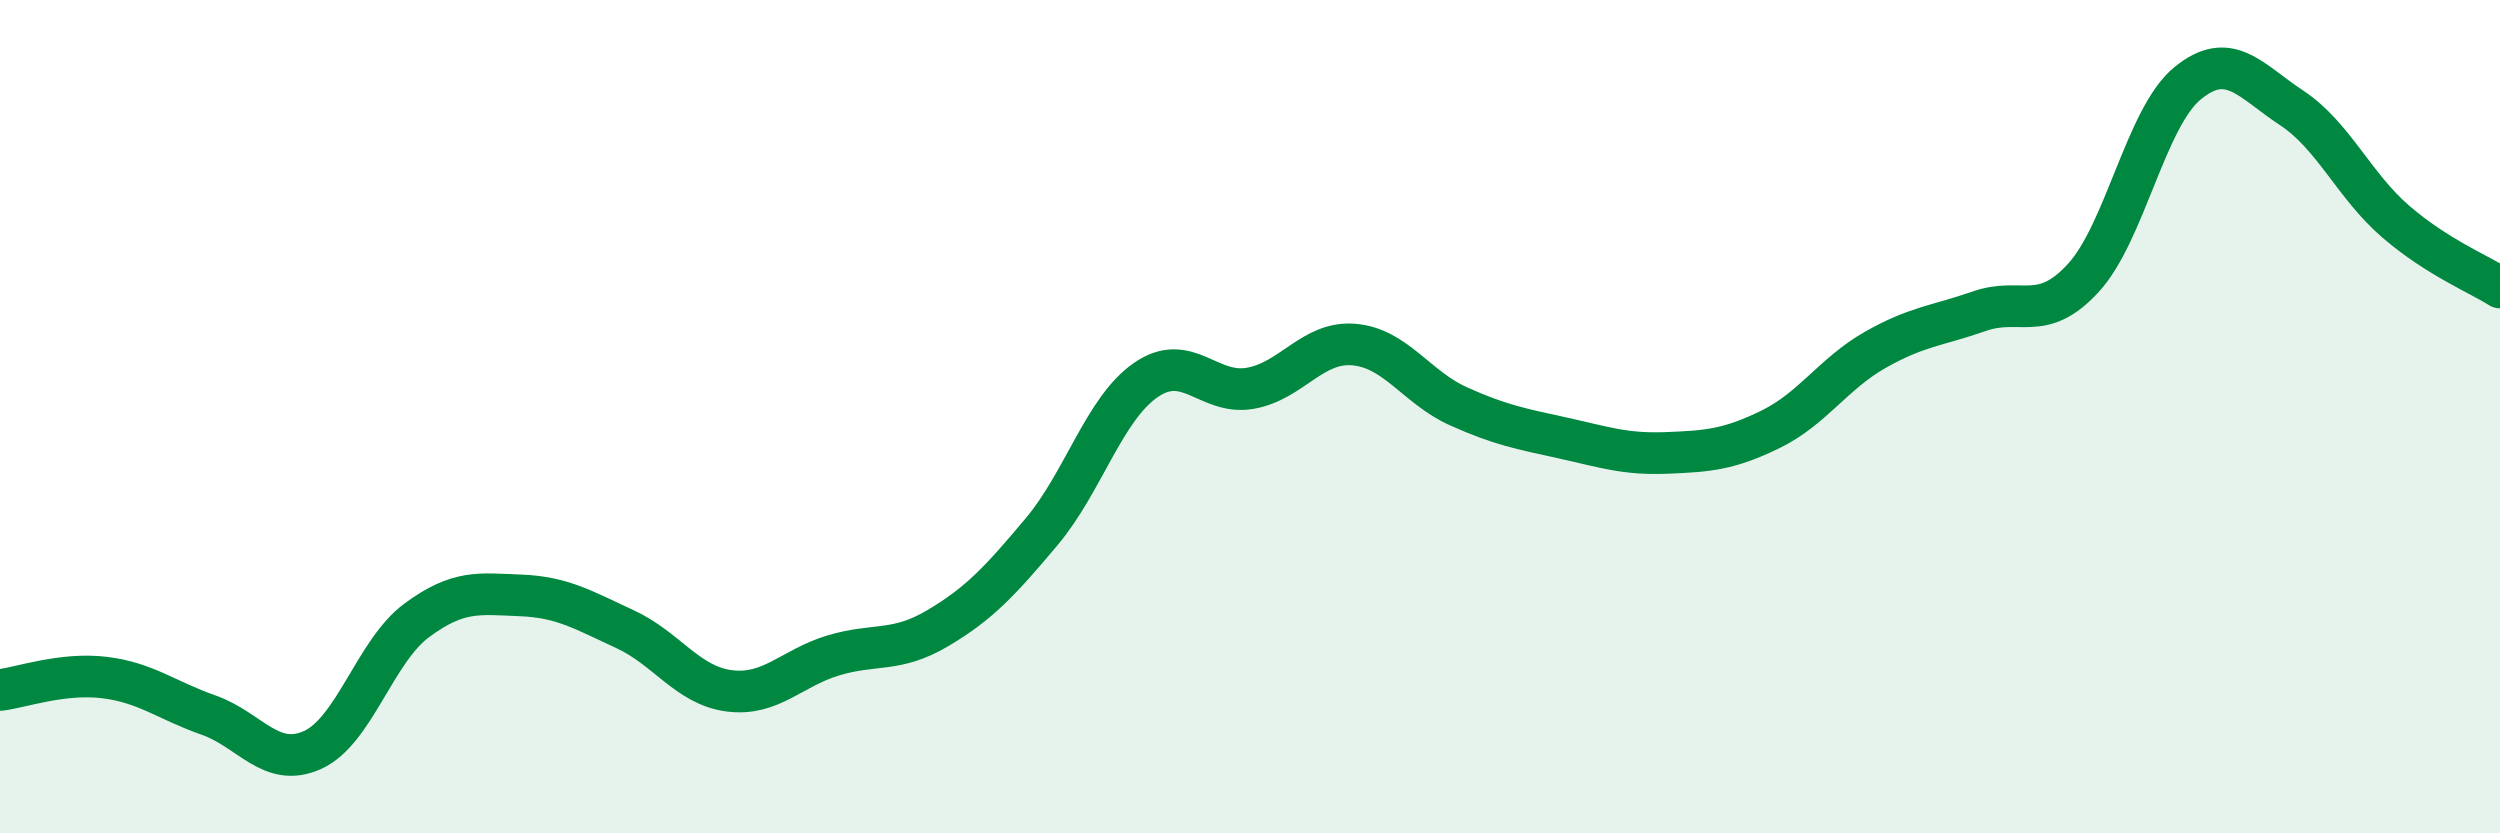
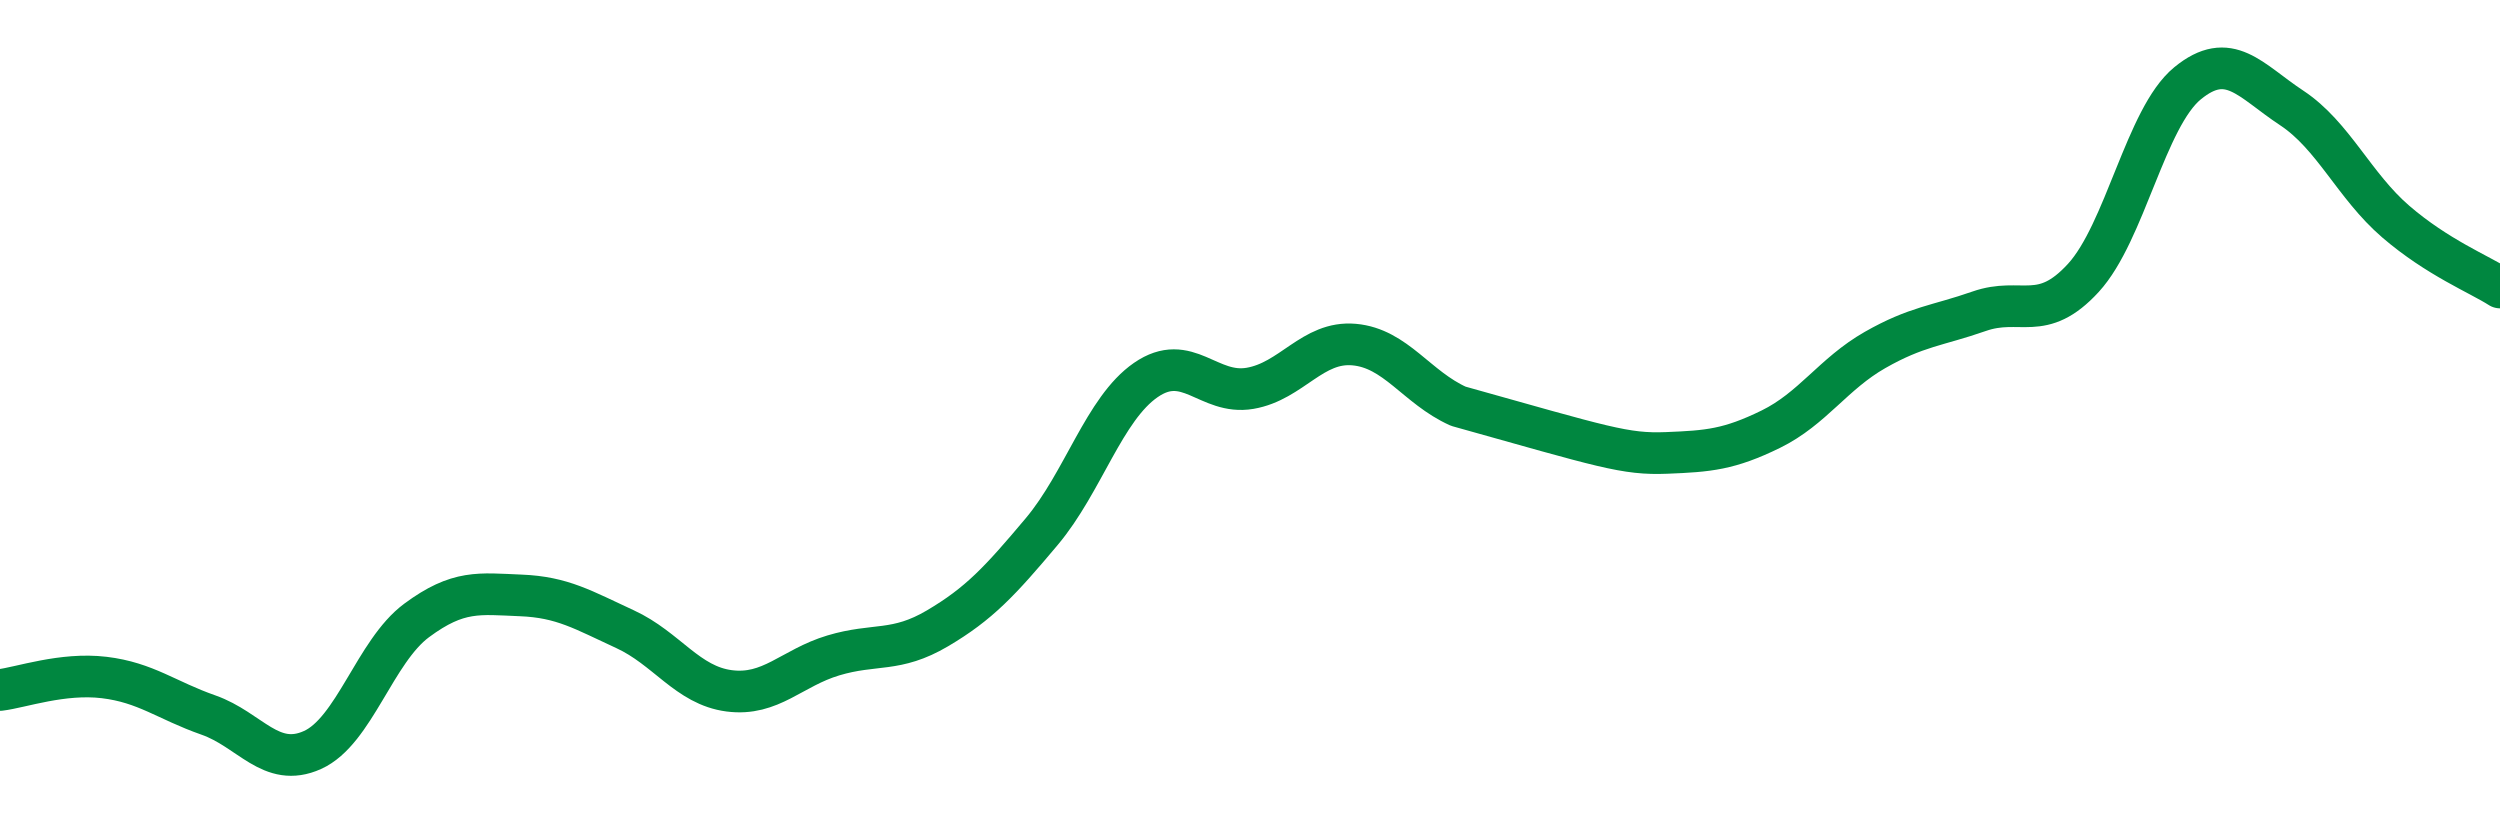
<svg xmlns="http://www.w3.org/2000/svg" width="60" height="20" viewBox="0 0 60 20">
-   <path d="M 0,16.56 C 0.5,16.5 1.5,16.14 2.5,16.26 C 3.5,16.38 4,16.81 5,17.16 C 6,17.51 6.5,18.45 7.5,18 C 8.5,17.55 9,15.63 10,14.89 C 11,14.15 11.5,14.25 12.5,14.29 C 13.5,14.33 14,14.64 15,15.1 C 16,15.56 16.5,16.45 17.5,16.58 C 18.5,16.71 19,16.03 20,15.73 C 21,15.43 21.5,15.67 22.5,15.08 C 23.5,14.49 24,13.95 25,12.76 C 26,11.57 26.5,9.81 27.5,9.12 C 28.5,8.43 29,9.49 30,9.32 C 31,9.15 31.5,8.18 32.5,8.27 C 33.5,8.36 34,9.3 35,9.75 C 36,10.2 36.5,10.29 37.5,10.51 C 38.5,10.73 39,10.91 40,10.87 C 41,10.83 41.5,10.79 42.5,10.3 C 43.5,9.81 44,8.97 45,8.4 C 46,7.83 46.5,7.82 47.5,7.47 C 48.5,7.12 49,7.76 50,6.67 C 51,5.58 51.5,2.82 52.5,2 C 53.5,1.18 54,1.93 55,2.59 C 56,3.25 56.5,4.46 57.5,5.32 C 58.5,6.18 59.5,6.58 60,6.9L60 20L0 20Z" fill="#008740" opacity="0.1" stroke-linecap="round" stroke-linejoin="round" />
-   <path d="M 0,16.56 C 0.5,16.5 1.5,16.14 2.5,16.26 C 3.5,16.38 4,16.81 5,17.16 C 6,17.51 6.5,18.45 7.5,18 C 8.5,17.55 9,15.63 10,14.89 C 11,14.15 11.5,14.25 12.5,14.29 C 13.5,14.33 14,14.64 15,15.1 C 16,15.56 16.5,16.45 17.5,16.58 C 18.5,16.71 19,16.03 20,15.73 C 21,15.43 21.5,15.67 22.5,15.08 C 23.5,14.49 24,13.95 25,12.76 C 26,11.57 26.5,9.81 27.5,9.12 C 28.5,8.43 29,9.49 30,9.32 C 31,9.15 31.5,8.18 32.5,8.27 C 33.5,8.36 34,9.3 35,9.75 C 36,10.2 36.5,10.29 37.5,10.51 C 38.5,10.73 39,10.91 40,10.87 C 41,10.83 41.5,10.79 42.5,10.3 C 43.5,9.81 44,8.97 45,8.4 C 46,7.83 46.5,7.82 47.5,7.47 C 48.5,7.12 49,7.76 50,6.67 C 51,5.58 51.5,2.82 52.5,2 C 53.5,1.18 54,1.93 55,2.59 C 56,3.25 56.5,4.46 57.5,5.32 C 58.5,6.18 59.5,6.58 60,6.9" stroke="#008740" stroke-width="1" fill="none" stroke-linecap="round" stroke-linejoin="round" />
+   <path d="M 0,16.56 C 0.5,16.5 1.5,16.14 2.5,16.26 C 3.5,16.38 4,16.81 5,17.16 C 6,17.51 6.5,18.45 7.5,18 C 8.5,17.55 9,15.63 10,14.89 C 11,14.15 11.5,14.25 12.5,14.29 C 13.5,14.33 14,14.64 15,15.1 C 16,15.56 16.5,16.45 17.5,16.58 C 18.5,16.71 19,16.03 20,15.73 C 21,15.43 21.5,15.67 22.5,15.08 C 23.5,14.49 24,13.95 25,12.76 C 26,11.57 26.5,9.81 27.5,9.12 C 28.5,8.43 29,9.49 30,9.32 C 31,9.15 31.5,8.18 32.5,8.27 C 33.5,8.36 34,9.3 35,9.75 C 38.5,10.73 39,10.91 40,10.87 C 41,10.83 41.5,10.79 42.5,10.3 C 43.5,9.81 44,8.97 45,8.4 C 46,7.83 46.5,7.82 47.5,7.47 C 48.5,7.12 49,7.76 50,6.67 C 51,5.58 51.5,2.82 52.5,2 C 53.5,1.18 54,1.93 55,2.59 C 56,3.25 56.5,4.46 57.5,5.32 C 58.5,6.18 59.5,6.58 60,6.9" stroke="#008740" stroke-width="1" fill="none" stroke-linecap="round" stroke-linejoin="round" />
</svg>